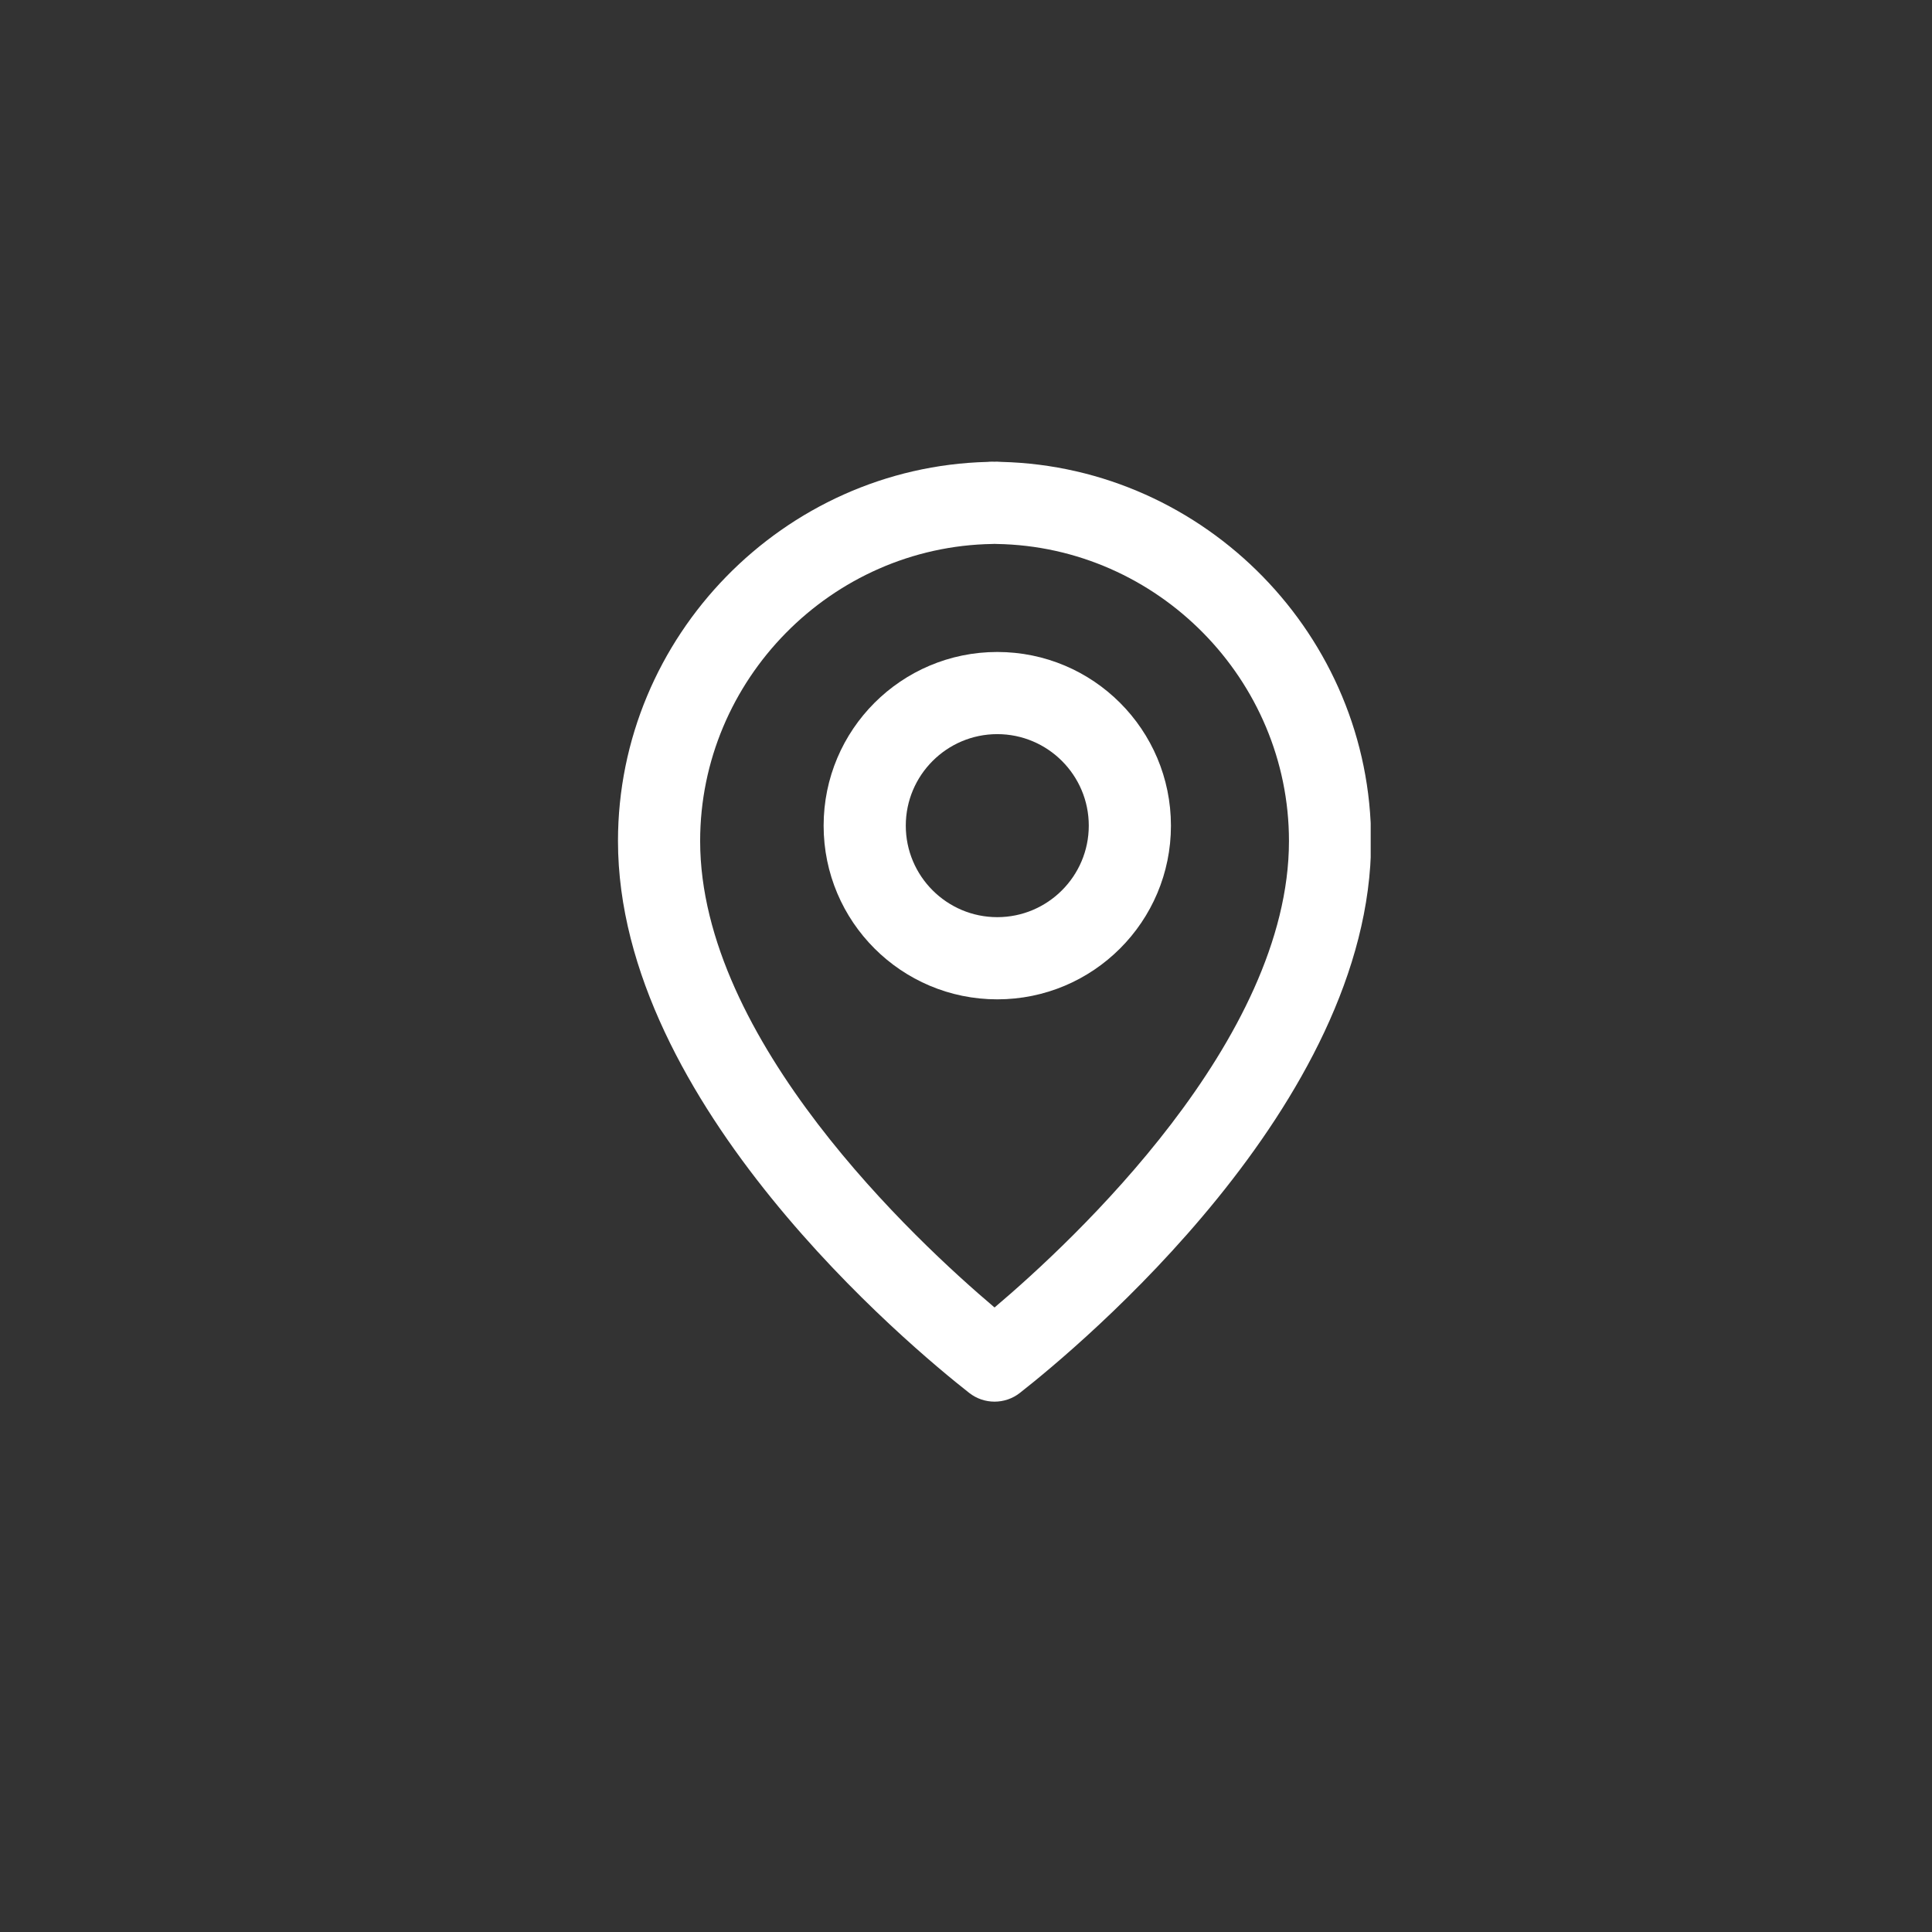
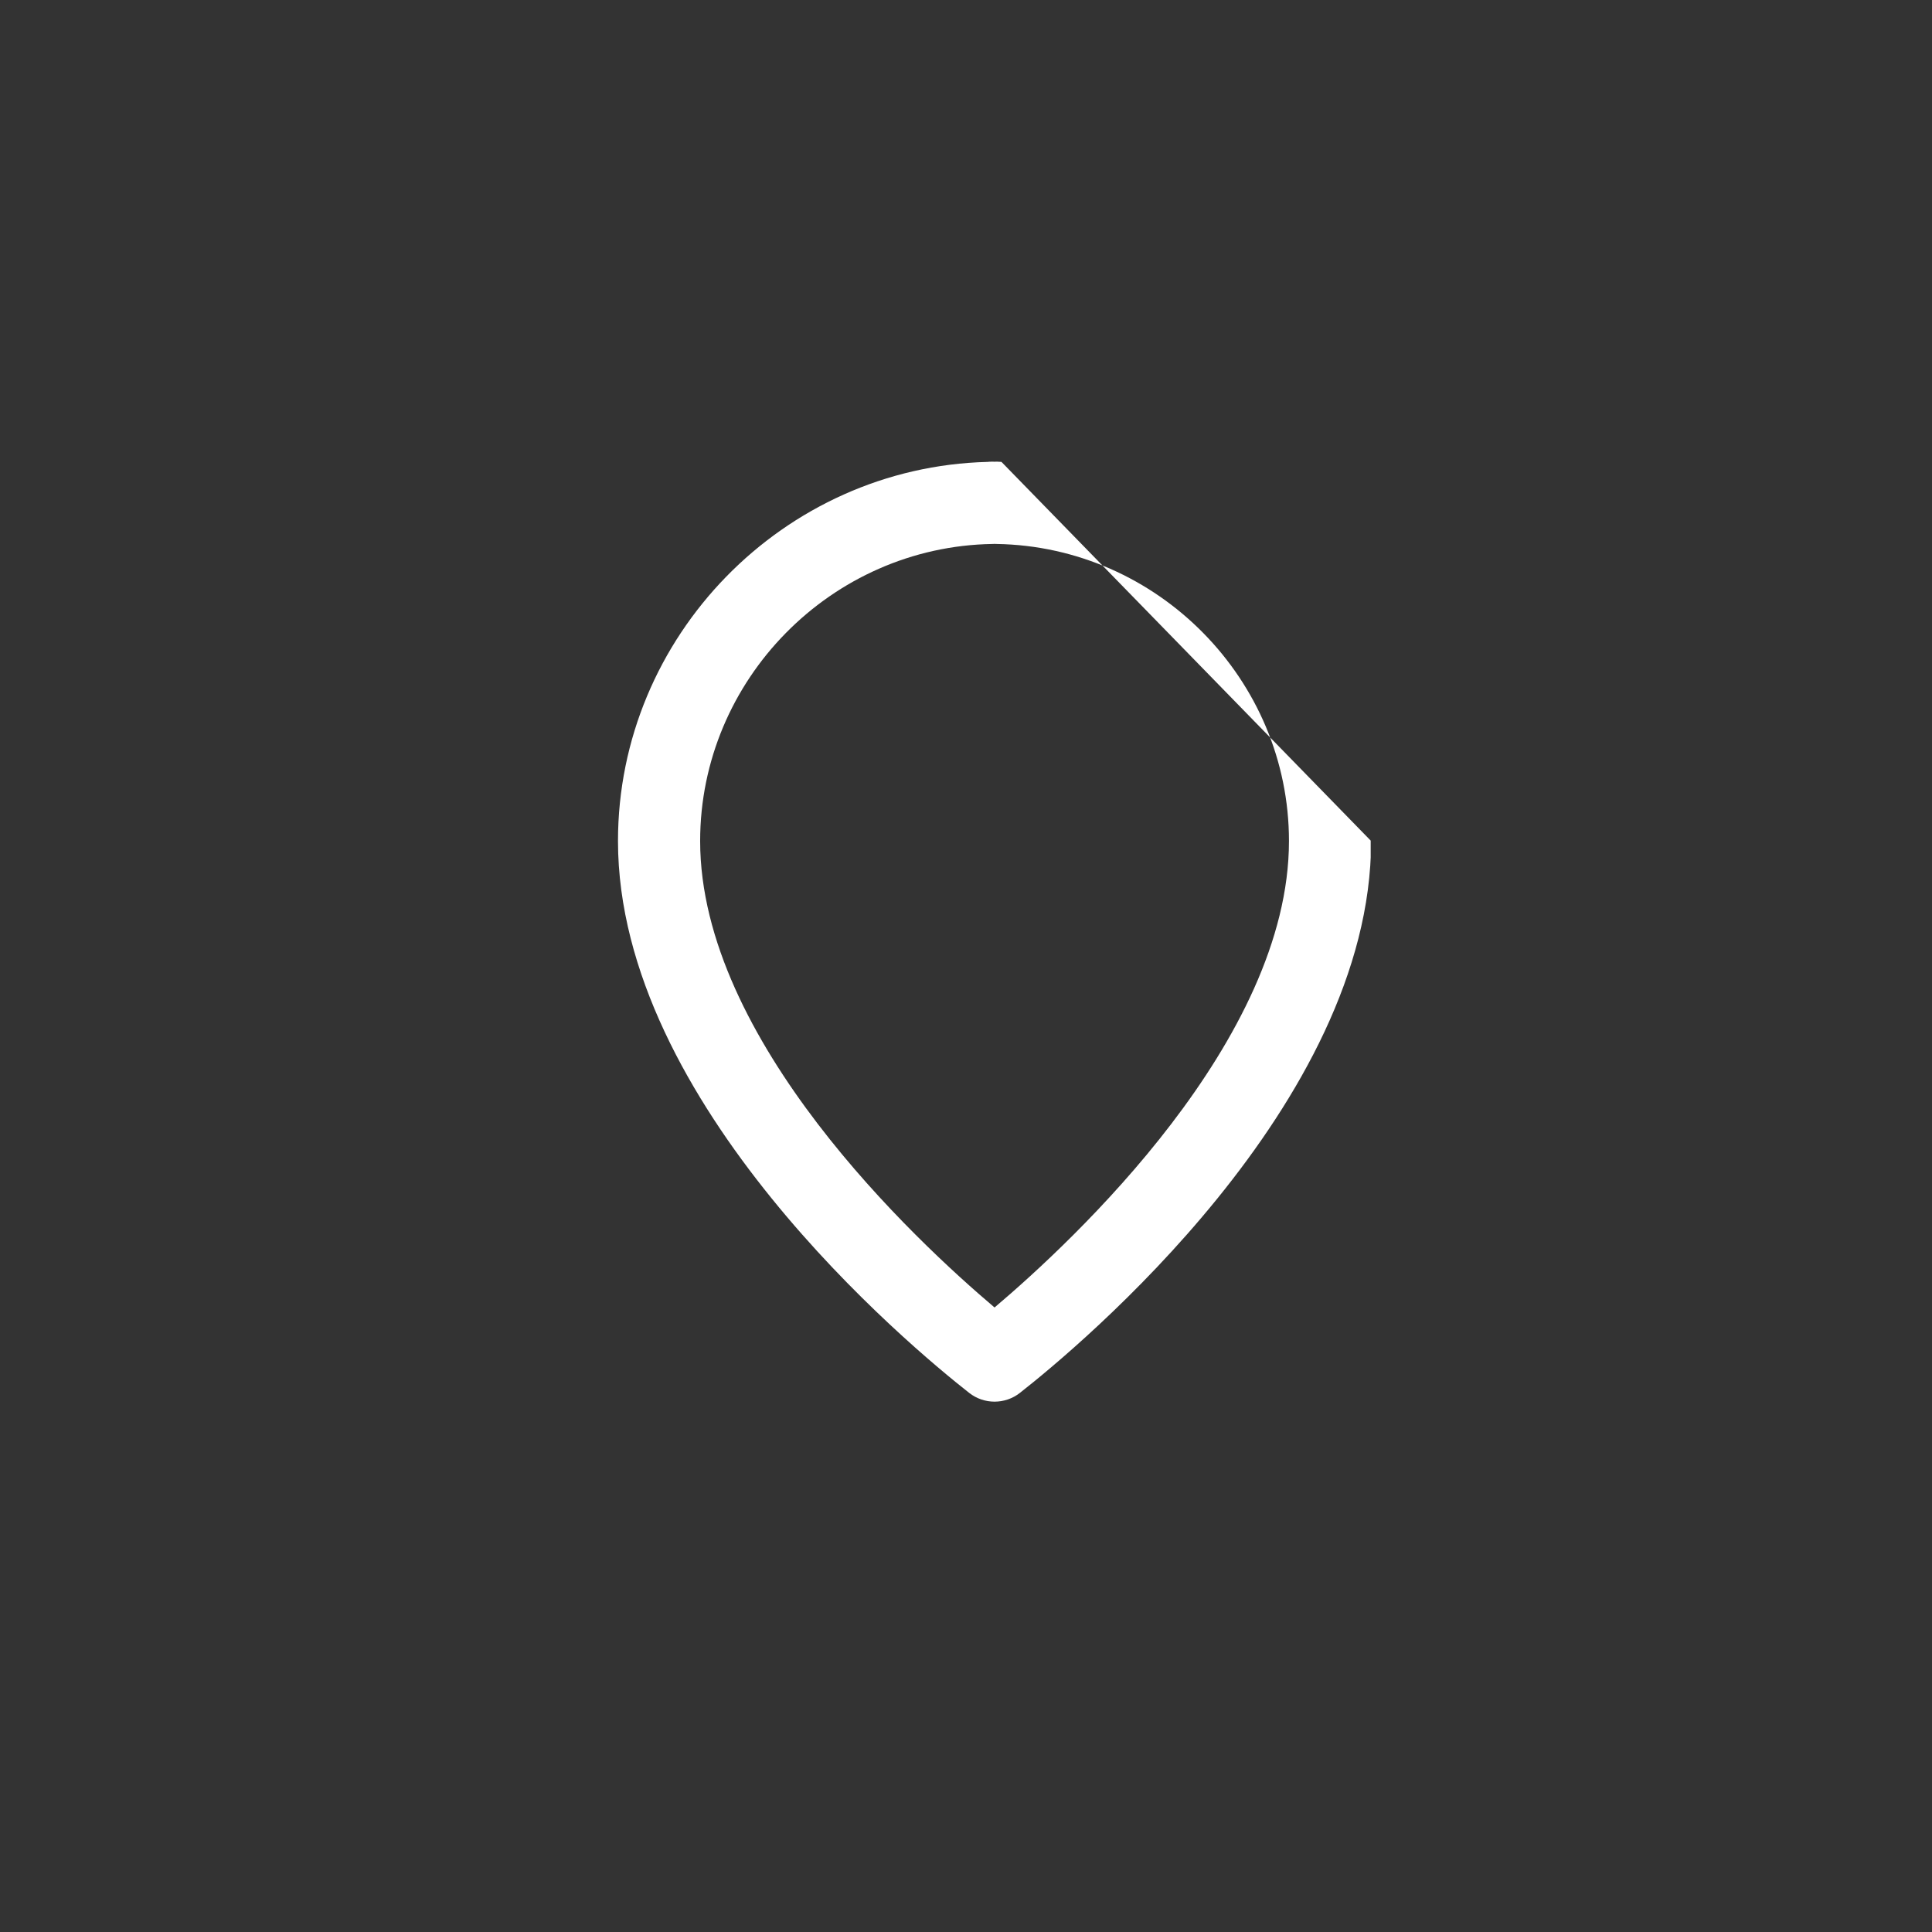
<svg xmlns="http://www.w3.org/2000/svg" width="1080" zoomAndPan="magnify" viewBox="0 0 810 810" height="1080" preserveAspectRatio="xMidYMid meet" version="1.0">
  <rect x="0" y="0" width="810" height="810" fill="#333333" stroke="none" />
  <defs>
    <clipPath id="750c39b909">
      <path d="M 259 193 L 574.668 193 L 574.668 588 L 259 588 Z M 259 193 " clip-rule="nonzero" />
    </clipPath>
  </defs>
  <g clip-path="url(#750c39b909)">
-     <path fill="#ffffff" d="M 419.871 193.652 C 419.293 193.594 418.707 193.559 418.109 193.559 L 416.91 193.574 L 415.824 193.559 C 415.234 193.559 414.648 193.586 414.074 193.652 C 328.48 195.809 259.094 266.801 259.094 352.605 C 259.094 462.879 381.754 564.688 406.336 583.977 C 409.453 586.426 413.211 587.648 416.969 587.648 C 420.723 587.648 424.477 586.426 427.598 583.977 C 452.188 564.688 574.844 462.879 574.844 352.605 C 574.844 266.801 505.469 195.809 419.871 193.652 Z M 416.969 548.168 C 383.941 520.223 293.539 436.086 293.539 352.605 C 293.539 285.004 348.52 229.137 416.102 228.062 C 416.375 228.062 416.645 228.051 416.922 228.031 L 416.973 228.031 C 416.984 228.031 417.008 228.031 417.031 228.031 C 417.301 228.051 417.57 228.062 417.844 228.062 C 485.422 229.137 540.406 285.004 540.406 352.605 C 540.395 436.086 449.996 520.223 416.969 548.168 Z M 416.969 548.168 " fill-opacity="1" fill-rule="nonzero" />
+     <path fill="#ffffff" d="M 419.871 193.652 C 419.293 193.594 418.707 193.559 418.109 193.559 L 416.91 193.574 L 415.824 193.559 C 415.234 193.559 414.648 193.586 414.074 193.652 C 328.48 195.809 259.094 266.801 259.094 352.605 C 259.094 462.879 381.754 564.688 406.336 583.977 C 409.453 586.426 413.211 587.648 416.969 587.648 C 420.723 587.648 424.477 586.426 427.598 583.977 C 452.188 564.688 574.844 462.879 574.844 352.605 Z M 416.969 548.168 C 383.941 520.223 293.539 436.086 293.539 352.605 C 293.539 285.004 348.52 229.137 416.102 228.062 C 416.375 228.062 416.645 228.051 416.922 228.031 L 416.973 228.031 C 416.984 228.031 417.008 228.031 417.031 228.031 C 417.301 228.051 417.57 228.062 417.844 228.062 C 485.422 229.137 540.406 285.004 540.406 352.605 C 540.395 436.086 449.996 520.223 416.969 548.168 Z M 416.969 548.168 " fill-opacity="1" fill-rule="nonzero" />
  </g>
-   <path fill="#ffffff" d="M 418.113 273.344 C 377.906 273.344 345.309 305.945 345.309 346.168 C 345.309 386.379 377.906 418.98 418.113 418.98 C 458.324 418.98 490.922 386.379 490.922 346.168 C 490.914 305.941 458.324 273.344 418.113 273.344 Z M 418.113 384.523 C 396.965 384.523 379.754 367.316 379.754 346.16 C 379.754 325.004 396.965 307.789 418.113 307.789 C 439.27 307.789 456.477 325.004 456.477 346.16 C 456.469 367.316 439.266 384.523 418.113 384.523 Z M 418.113 384.523 " fill-opacity="1" fill-rule="nonzero" />
</svg>